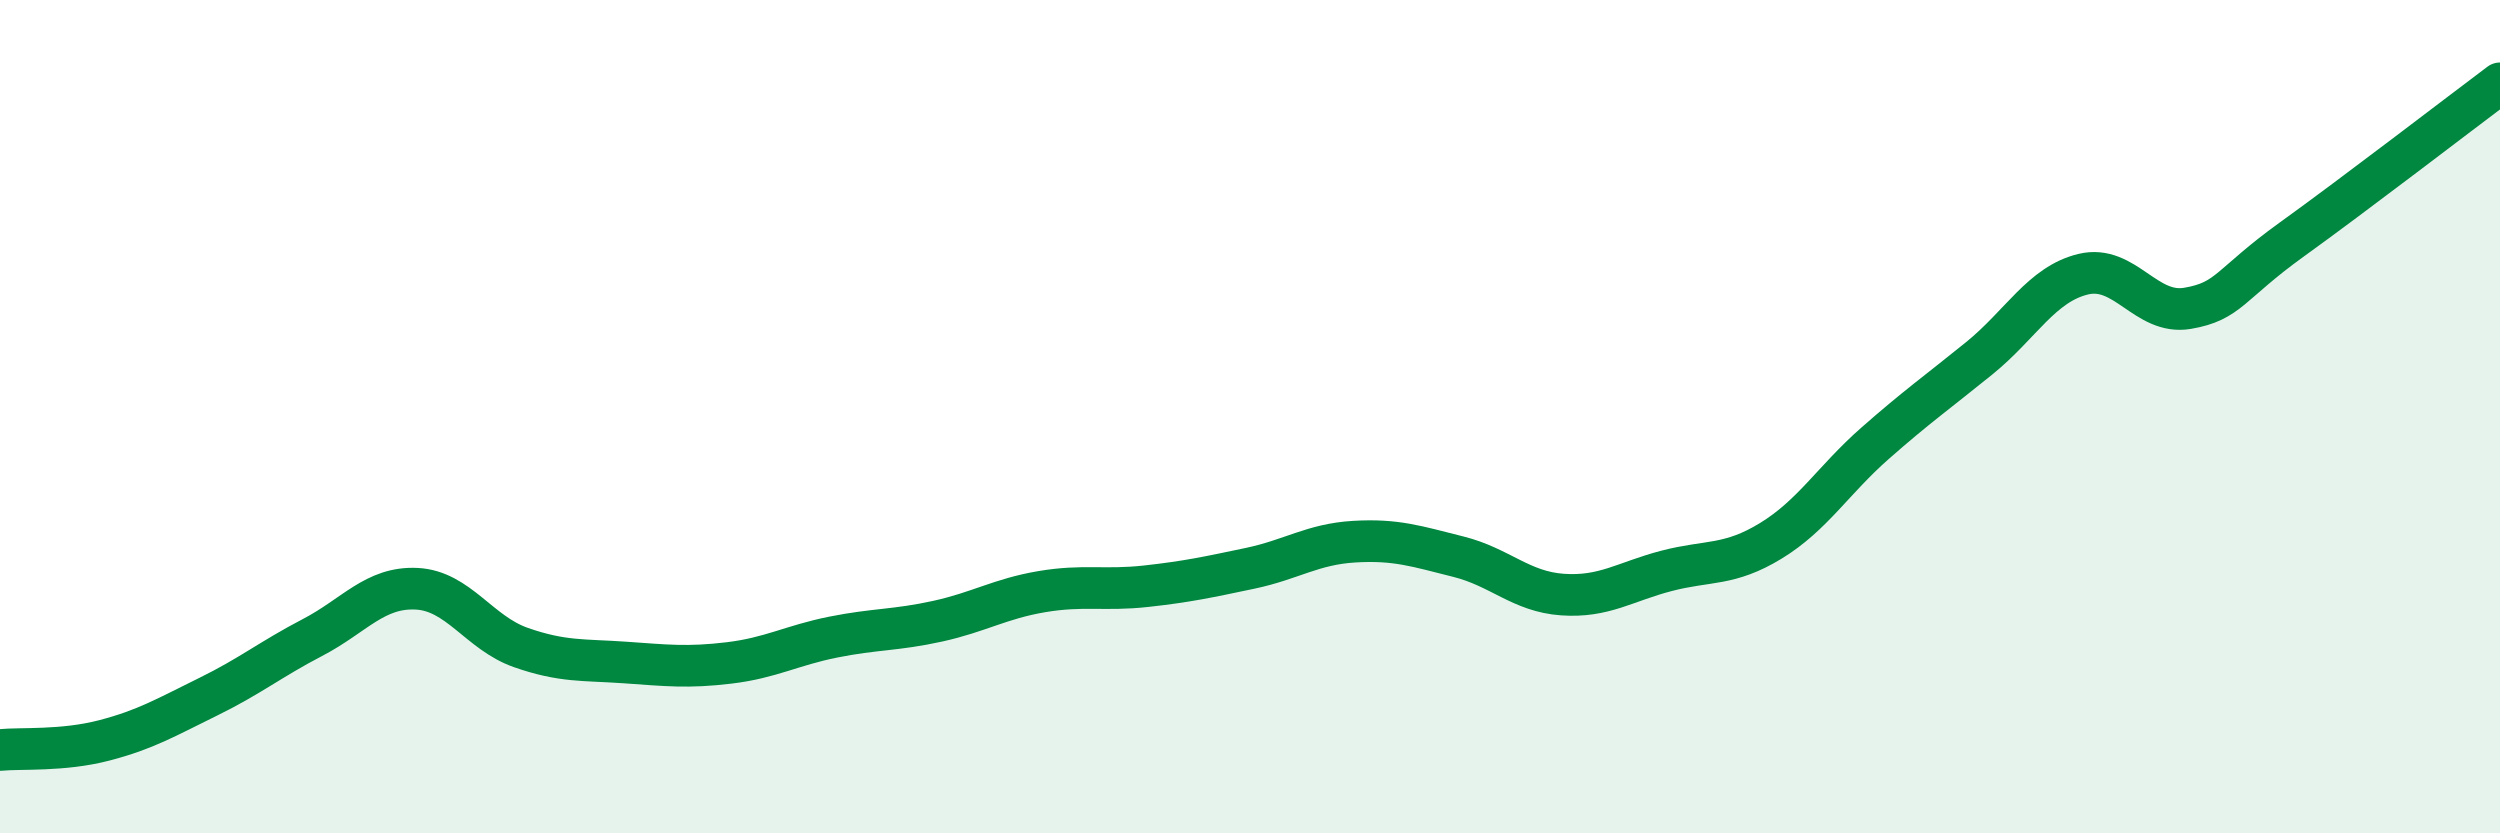
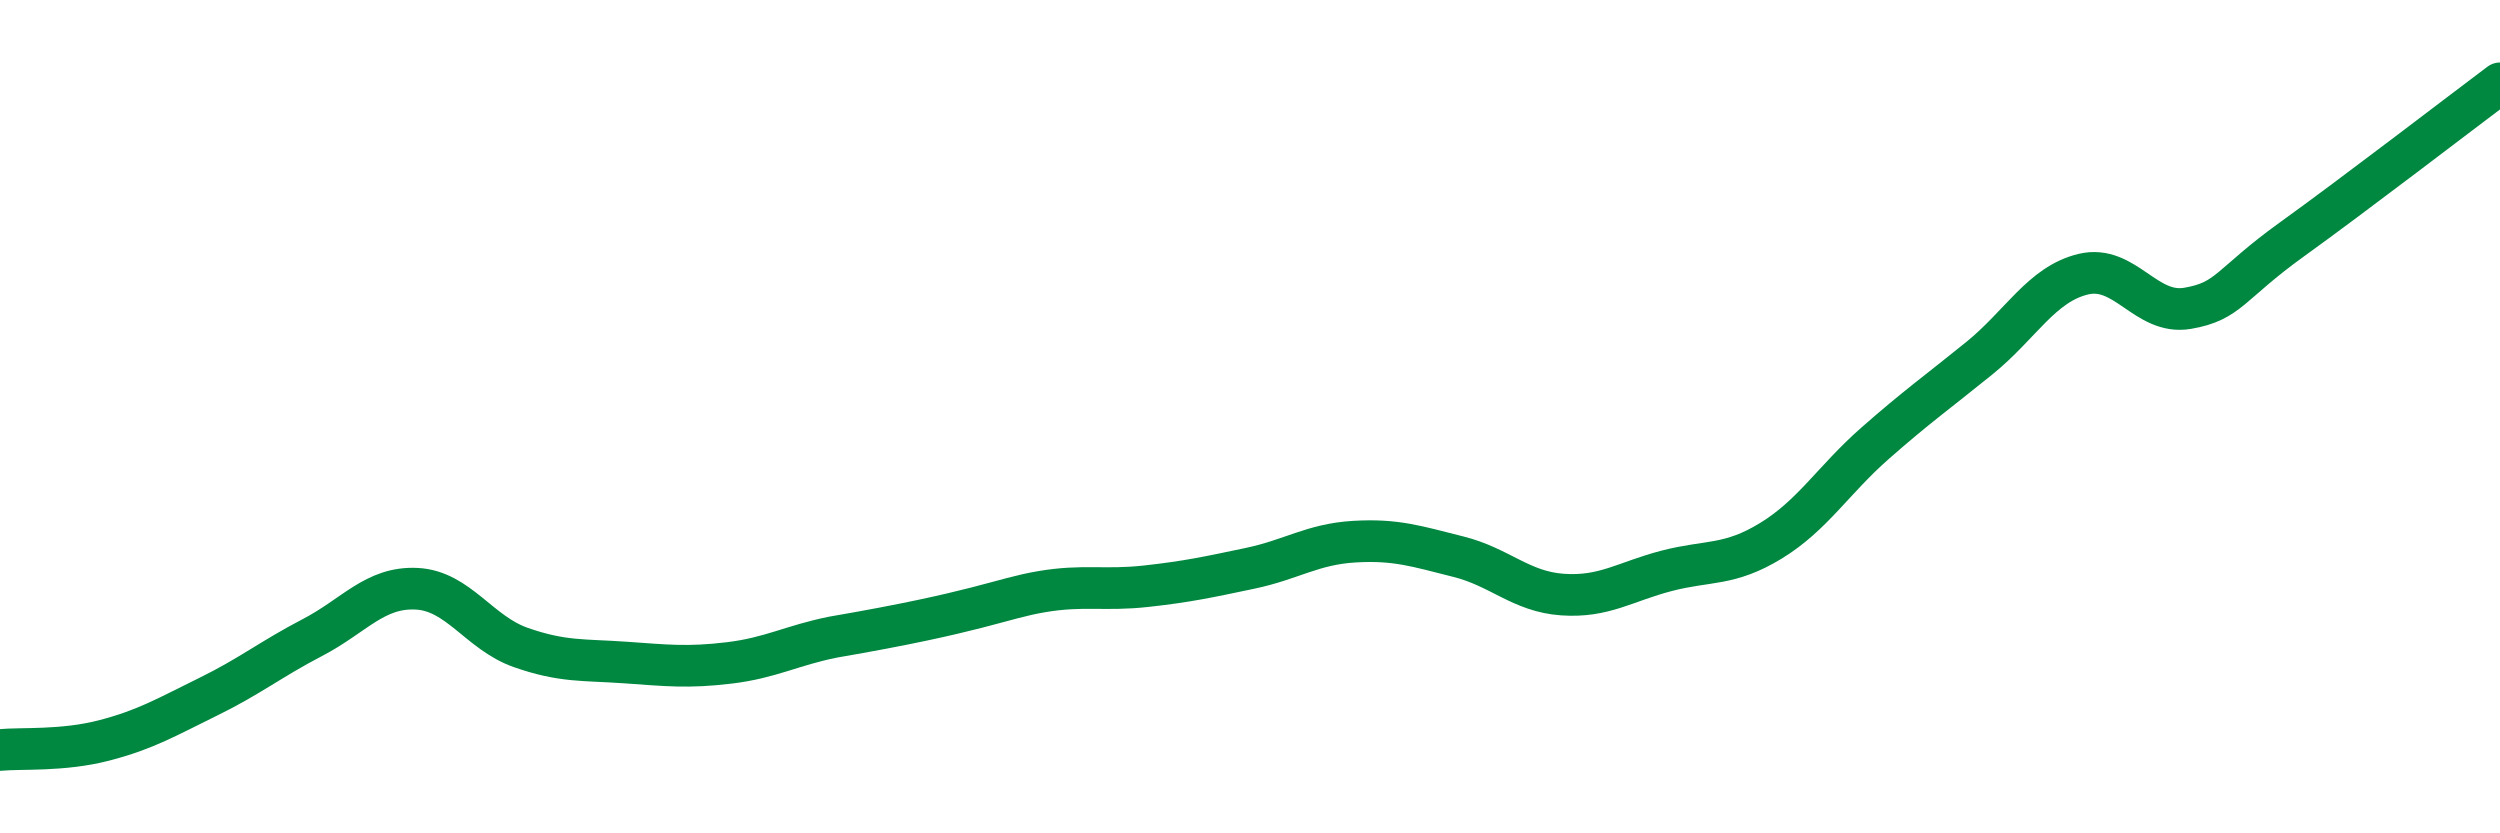
<svg xmlns="http://www.w3.org/2000/svg" width="60" height="20" viewBox="0 0 60 20">
-   <path d="M 0,18 C 0.5,17.95 1.5,18.03 2.5,17.77 C 3.5,17.51 4,17.21 5,16.72 C 6,16.23 6.5,15.82 7.5,15.3 C 8.5,14.78 9,14.08 10,14.13 C 11,14.18 11.5,15.19 12.5,15.54 C 13.5,15.89 14,15.83 15,15.9 C 16,15.97 16.5,16.03 17.5,15.91 C 18.5,15.79 19,15.49 20,15.29 C 21,15.09 21.5,15.13 22.5,14.91 C 23.5,14.69 24,14.37 25,14.2 C 26,14.03 26.5,14.18 27.5,14.07 C 28.5,13.96 29,13.85 30,13.64 C 31,13.43 31.5,13.06 32.5,13 C 33.5,12.94 34,13.11 35,13.36 C 36,13.61 36.5,14.2 37.5,14.27 C 38.5,14.34 39,13.96 40,13.7 C 41,13.44 41.5,13.59 42.5,12.98 C 43.5,12.37 44,11.52 45,10.64 C 46,9.76 46.5,9.41 47.5,8.6 C 48.5,7.79 49,6.82 50,6.58 C 51,6.34 51.5,7.57 52.5,7.4 C 53.5,7.23 53.5,6.83 55,5.75 C 56.5,4.67 59,2.75 60,2L60 20L0 20Z" fill="#008740" opacity="0.1" stroke-linecap="round" stroke-linejoin="round" />
-   <path d="M 0,18 C 0.5,17.95 1.5,18.03 2.5,17.77 C 3.5,17.51 4,17.21 5,16.72 C 6,16.23 6.5,15.82 7.5,15.3 C 8.5,14.78 9,14.08 10,14.13 C 11,14.18 11.5,15.19 12.5,15.54 C 13.5,15.89 14,15.83 15,15.9 C 16,15.97 16.5,16.03 17.5,15.91 C 18.5,15.79 19,15.49 20,15.29 C 21,15.09 21.5,15.13 22.5,14.91 C 23.5,14.69 24,14.37 25,14.2 C 26,14.03 26.5,14.18 27.5,14.07 C 28.5,13.96 29,13.85 30,13.64 C 31,13.43 31.5,13.06 32.5,13 C 33.5,12.94 34,13.11 35,13.36 C 36,13.61 36.5,14.2 37.5,14.27 C 38.5,14.34 39,13.96 40,13.7 C 41,13.44 41.5,13.59 42.5,12.98 C 43.5,12.37 44,11.52 45,10.64 C 46,9.76 46.5,9.41 47.5,8.6 C 48.5,7.79 49,6.82 50,6.58 C 51,6.34 51.5,7.57 52.5,7.4 C 53.5,7.23 53.5,6.83 55,5.75 C 56.5,4.67 59,2.75 60,2" stroke="#008740" stroke-width="1" fill="none" stroke-linecap="round" stroke-linejoin="round" />
+   <path d="M 0,18 C 0.5,17.95 1.5,18.03 2.5,17.77 C 3.5,17.51 4,17.21 5,16.72 C 6,16.23 6.5,15.82 7.5,15.3 C 8.5,14.78 9,14.08 10,14.13 C 11,14.18 11.5,15.19 12.5,15.54 C 13.5,15.89 14,15.83 15,15.9 C 16,15.97 16.5,16.03 17.5,15.91 C 18.5,15.79 19,15.49 20,15.29 C 23.5,14.69 24,14.37 25,14.2 C 26,14.03 26.5,14.18 27.5,14.07 C 28.5,13.96 29,13.85 30,13.64 C 31,13.43 31.5,13.06 32.5,13 C 33.5,12.94 34,13.11 35,13.36 C 36,13.61 36.5,14.2 37.5,14.27 C 38.5,14.34 39,13.96 40,13.7 C 41,13.44 41.5,13.59 42.5,12.98 C 43.5,12.37 44,11.52 45,10.64 C 46,9.76 46.5,9.41 47.5,8.6 C 48.5,7.79 49,6.82 50,6.58 C 51,6.34 51.5,7.57 52.5,7.4 C 53.5,7.23 53.5,6.83 55,5.75 C 56.5,4.67 59,2.75 60,2" stroke="#008740" stroke-width="1" fill="none" stroke-linecap="round" stroke-linejoin="round" />
</svg>